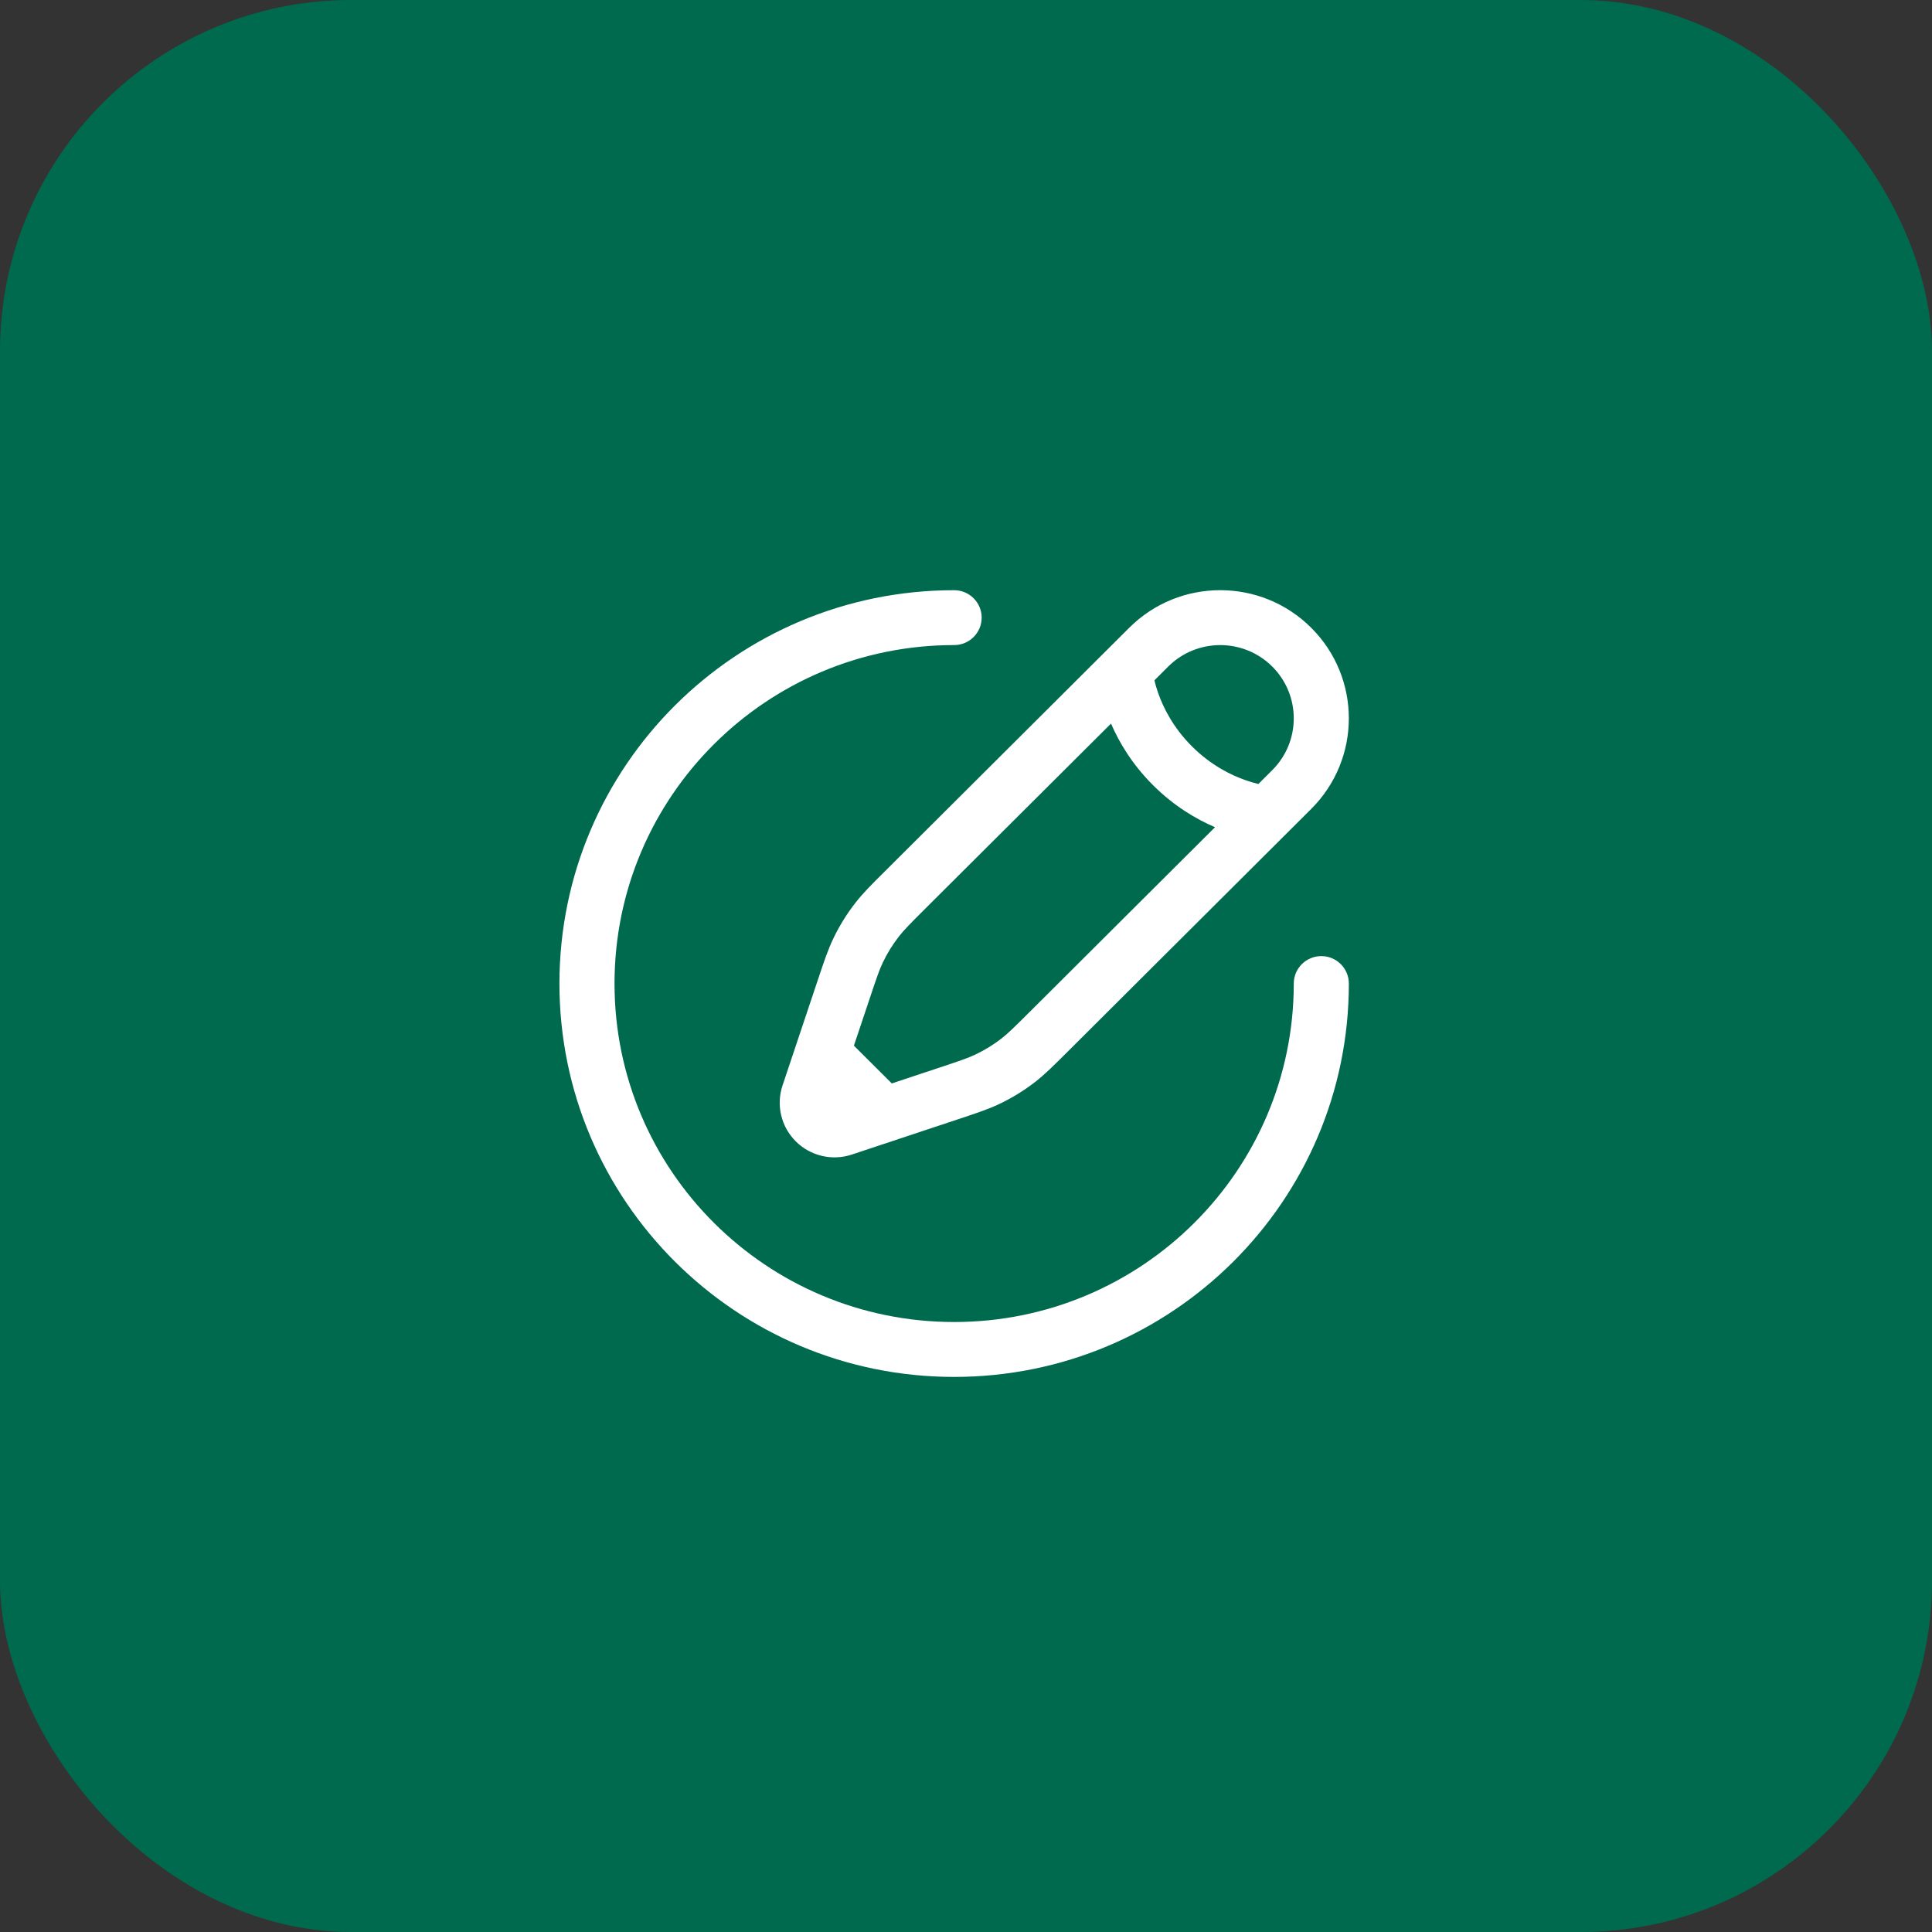
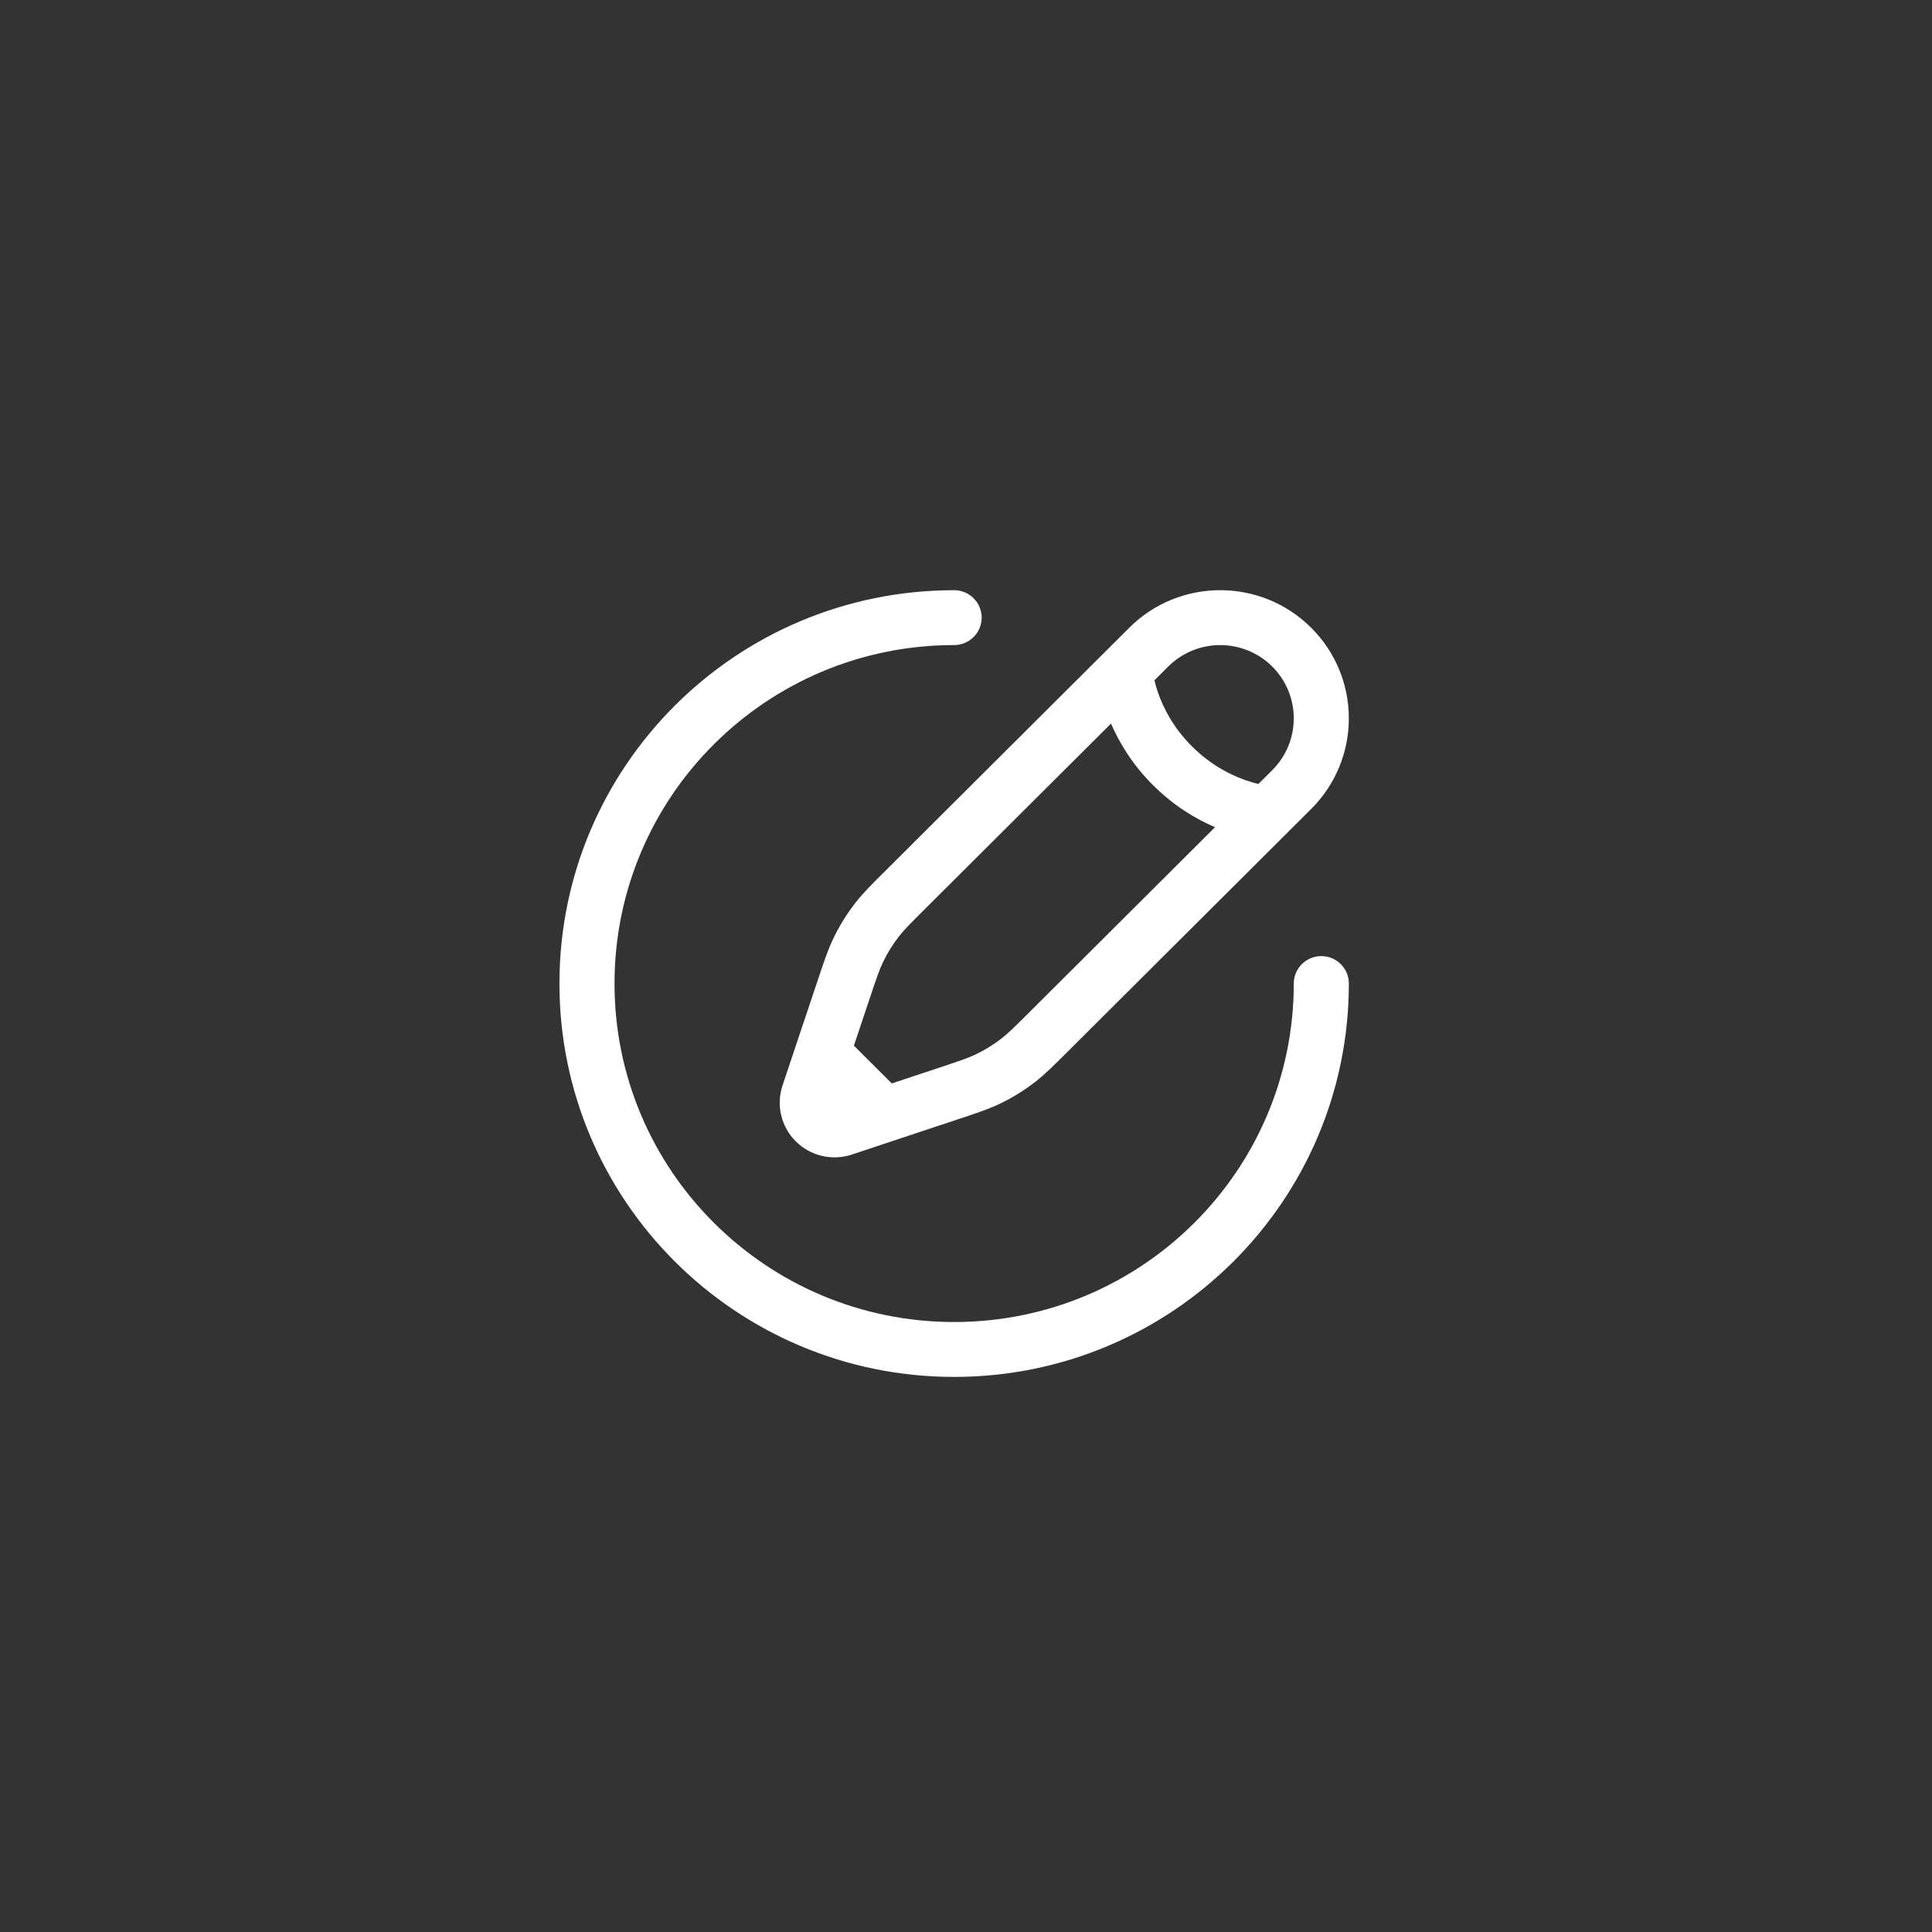
<svg xmlns="http://www.w3.org/2000/svg" width="55" height="55" viewBox="0 0 55 55" fill="none">
  <rect x="0" y="0" width="55" height="55" fill="#333333" stroke="none" />
-   <rect width="55" height="55" rx="10" fill="#006A4E" />
  <path fill-rule="evenodd" clip-rule="evenodd" d="M15.926 28C15.926 21.815 20.956 16.802 27.162 16.802C27.595 16.802 27.946 17.151 27.946 17.583C27.946 18.015 27.595 18.364 27.162 18.364C21.822 18.364 17.494 22.678 17.494 28C17.494 33.321 21.822 37.635 27.162 37.635C32.502 37.635 36.831 33.321 36.831 28C36.831 27.568 37.182 27.218 37.615 27.218C38.048 27.218 38.399 27.568 38.399 28C38.399 34.184 33.368 39.198 27.162 39.198C20.956 39.198 15.926 34.184 15.926 28ZM32.148 17.87C33.578 16.445 35.897 16.445 37.326 17.87C38.756 19.295 38.756 21.605 37.326 23.03L30.377 29.956C29.989 30.342 29.746 30.585 29.475 30.796C29.155 31.044 28.81 31.257 28.444 31.43C28.133 31.578 27.807 31.686 27.286 31.859L24.25 32.868C23.69 33.054 23.072 32.909 22.654 32.492C22.236 32.076 22.09 31.46 22.277 30.901L23.289 27.876C23.463 27.357 23.572 27.032 23.72 26.723C23.894 26.358 24.108 26.013 24.357 25.695C24.568 25.424 24.811 25.182 25.2 24.796L32.148 17.87ZM36.218 18.975C35.4 18.161 34.075 18.161 33.257 18.975L32.864 19.368C32.887 19.467 32.92 19.586 32.967 19.719C33.116 20.149 33.4 20.716 33.935 21.25C34.471 21.783 35.039 22.066 35.471 22.215C35.604 22.261 35.724 22.294 35.824 22.318L36.218 21.925C37.035 21.111 37.035 19.79 36.218 18.975ZM34.589 23.549C34.05 23.318 33.421 22.947 32.827 22.355C32.232 21.762 31.86 21.136 31.628 20.599L26.344 25.864C25.909 26.298 25.738 26.471 25.593 26.656C25.414 26.885 25.26 27.133 25.135 27.395C25.033 27.607 24.955 27.836 24.761 28.418L24.309 29.768L25.388 30.843L26.742 30.393C27.326 30.199 27.556 30.121 27.769 30.02C28.032 29.895 28.281 29.742 28.511 29.563C28.697 29.419 28.869 29.249 29.305 28.815L34.589 23.549Z" fill="white" />
</svg>